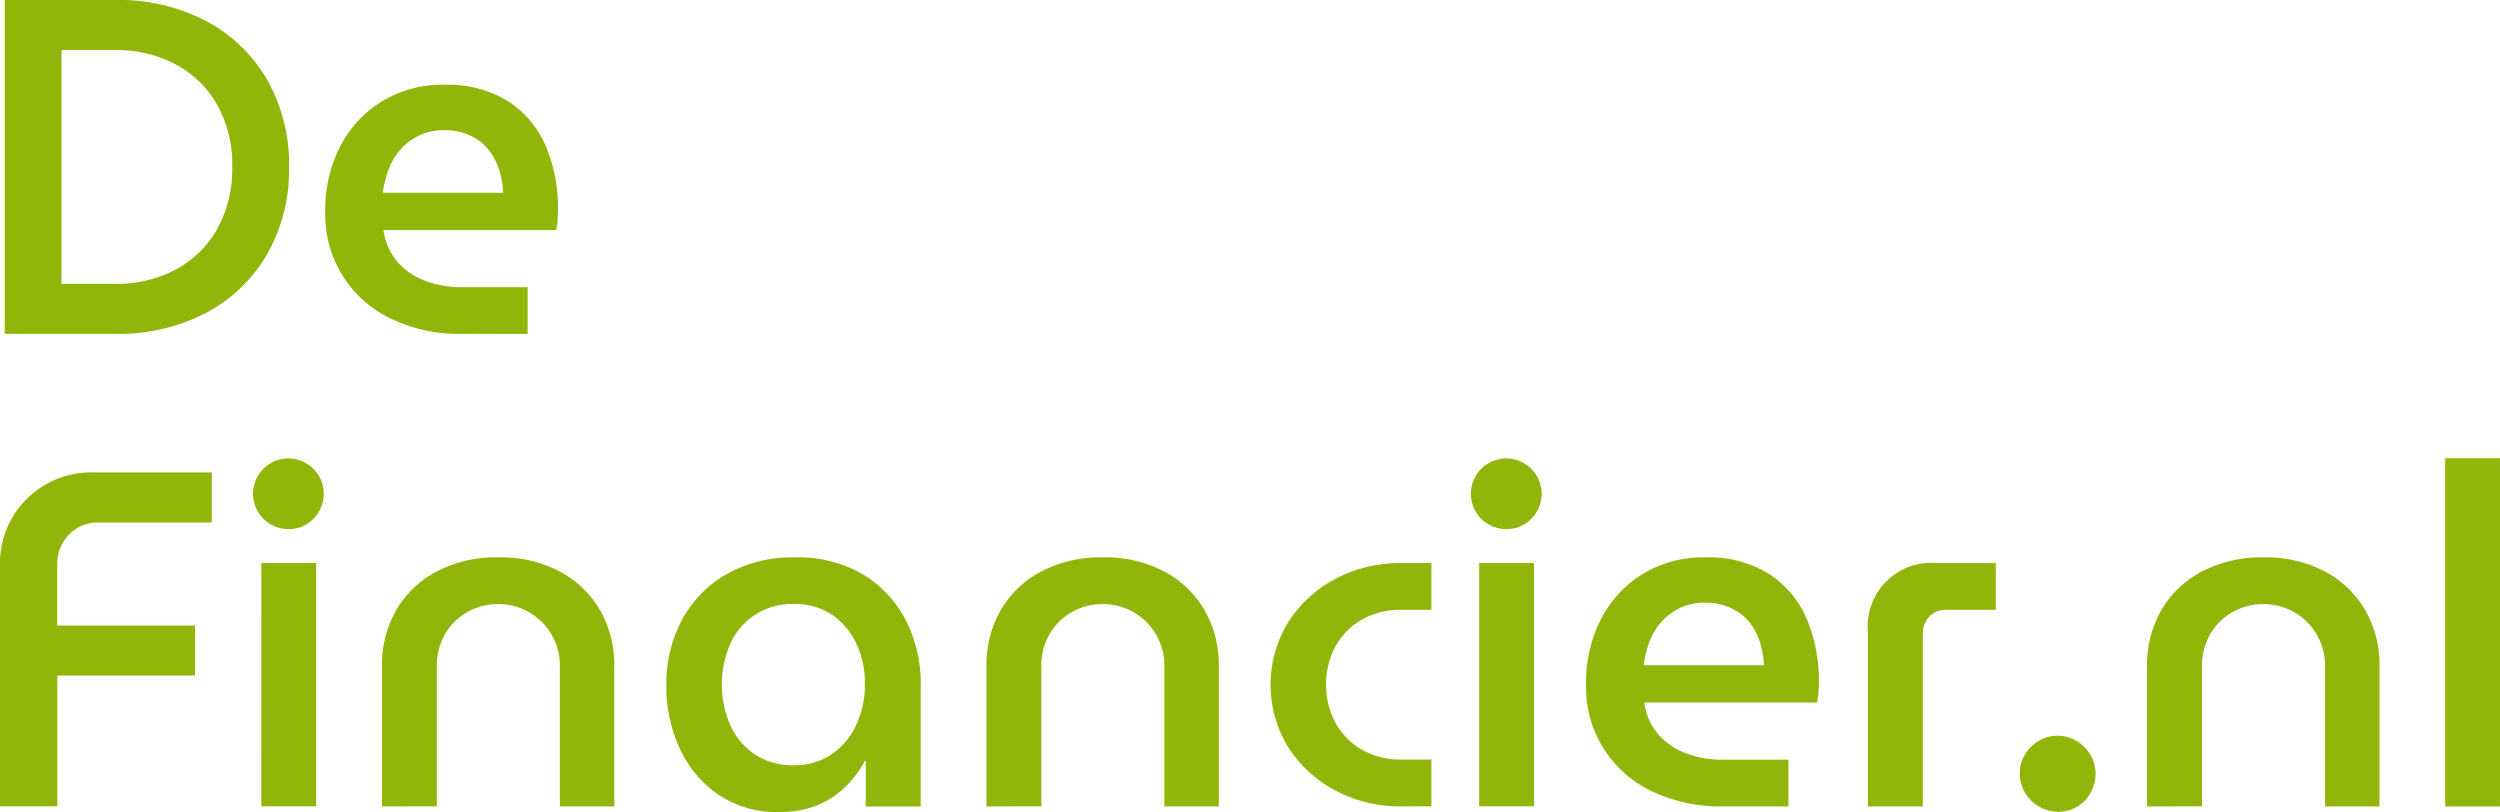
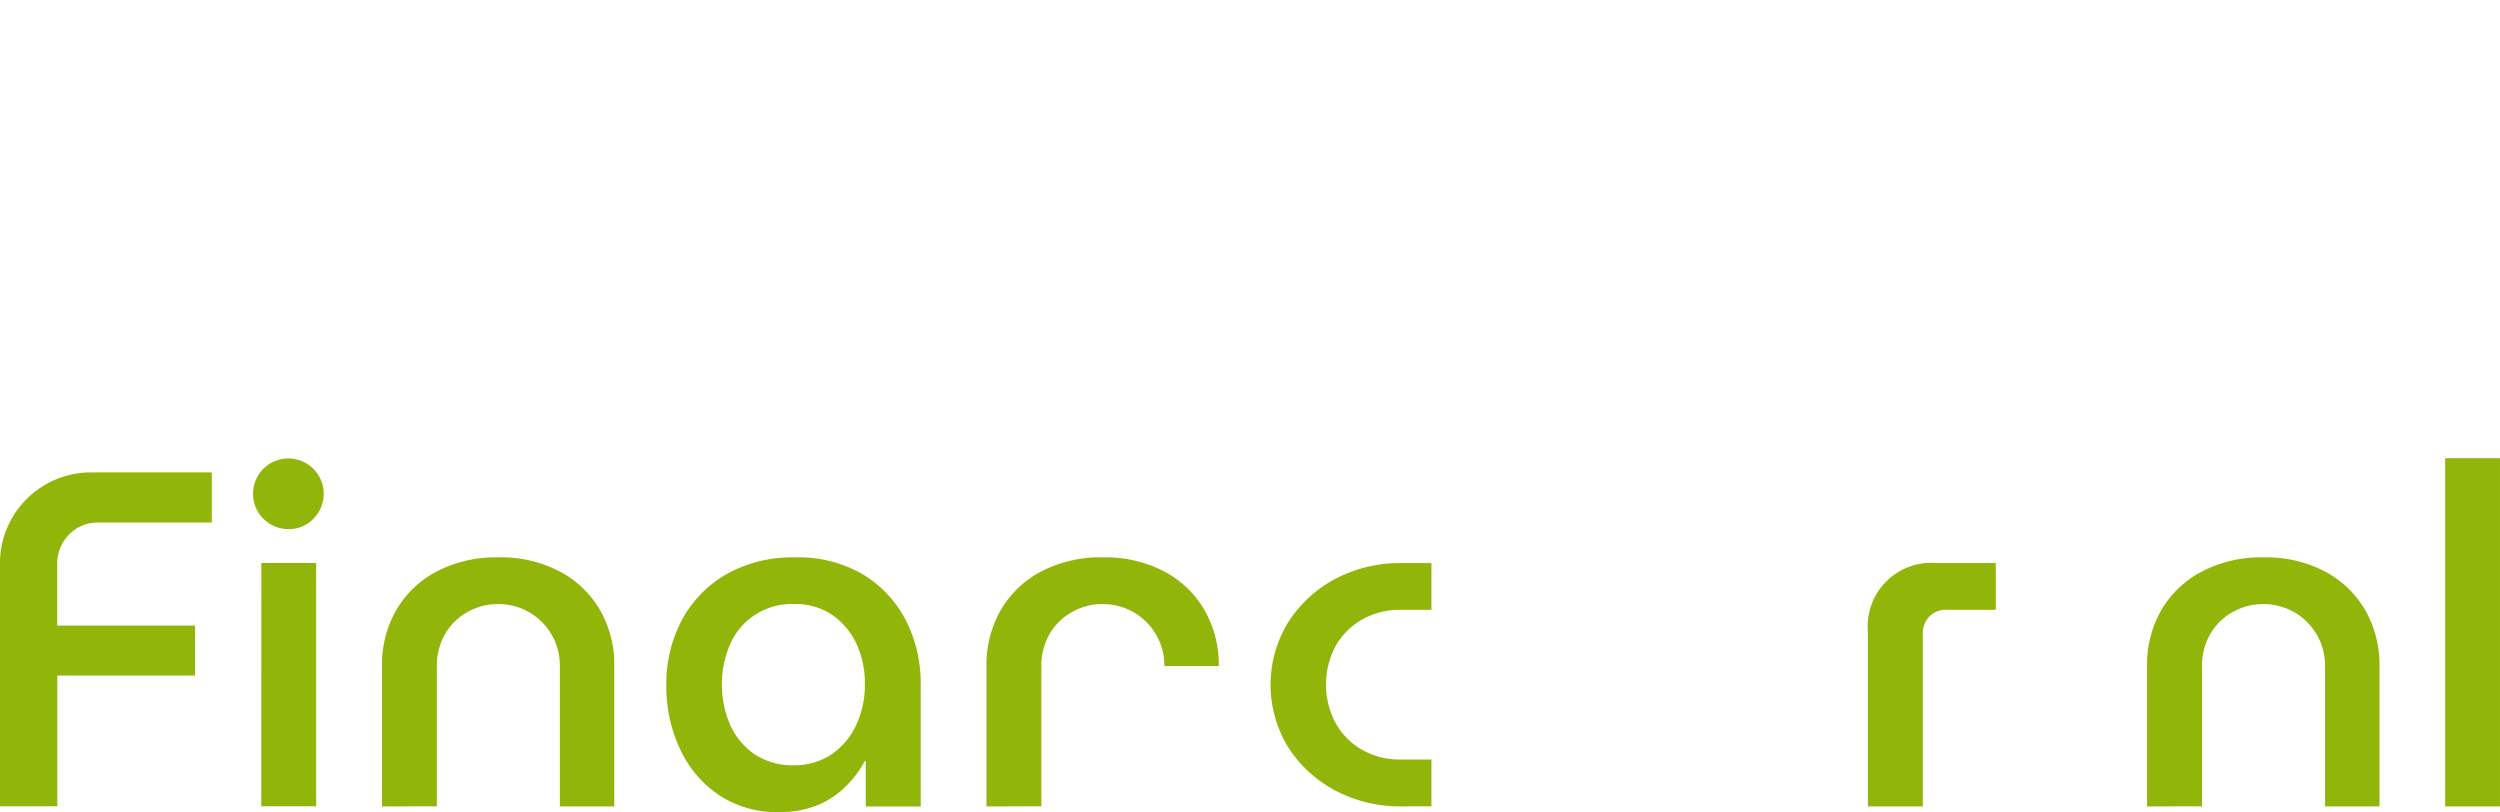
<svg xmlns="http://www.w3.org/2000/svg" width="90.026" height="29.244" viewBox="0 0 90.026 29.244" fill="#91B508">
  <g id="Group_1195" data-name="Group 1195" transform="translate(-107.886)">
    <g id="Group_1200" data-name="Group 1200" transform="translate(36.715 0)">
-       <path id="Path_6778" data-name="Path 6778" d="M34.219,16.363V4.34h3.949a6.809,6.809,0,0,1,3.334.773,5.514,5.514,0,0,1,2.183,2.129,6.174,6.174,0,0,1,.773,3.109,6.176,6.176,0,0,1-.773,3.111A5.5,5.5,0,0,1,41.5,15.59a6.832,6.832,0,0,1-3.334.773Zm2.043-1.8h1.924a4.564,4.564,0,0,0,2.172-.507,3.753,3.753,0,0,0,1.505-1.459,4.448,4.448,0,0,0,.548-2.243,4.434,4.434,0,0,0-.548-2.25A3.76,3.76,0,0,0,40.359,6.65a4.564,4.564,0,0,0-2.172-.507H36.262Z" transform="translate(37.123 -4.34)" />
-       <path id="Path_6779" data-name="Path 6779" d="M44.686,14.772a5.662,5.662,0,0,1-2.585-.557,4.127,4.127,0,0,1-2.345-3.824A4.987,4.987,0,0,1,40.305,8a4.089,4.089,0,0,1,1.512-1.614,4.164,4.164,0,0,1,2.216-.584,4.11,4.11,0,0,1,2.318.6A3.606,3.606,0,0,1,47.7,8.021a5.665,5.665,0,0,1,.438,2.268c0,.115-.006.246-.017.4a1.774,1.774,0,0,1-.052.344H41.852a2.181,2.181,0,0,0,.5,1.14,2.467,2.467,0,0,0,1,.688,3.7,3.7,0,0,0,1.338.231h2.354v1.682ZM41.834,9.689h4.33a3.523,3.523,0,0,0-.1-.653,2.328,2.328,0,0,0-.24-.619,1.941,1.941,0,0,0-.411-.509,1.972,1.972,0,0,0-.594-.342,2.2,2.2,0,0,0-.79-.129,2.026,2.026,0,0,0-.911.2,2.129,2.129,0,0,0-.669.515,2.3,2.3,0,0,0-.421.721,3.925,3.925,0,0,0-.2.817" transform="translate(43.128 -2.749)" />
      <path id="Path_6780" data-name="Path 6780" d="M34.137,24.525V15.815a3.232,3.232,0,0,1,.446-1.691A3.277,3.277,0,0,1,37.469,12.5h4.295v1.805H37.692a1.425,1.425,0,0,0-1.074.438,1.489,1.489,0,0,0-.421,1.072v2.2h4.964v1.8H36.2v4.708Z" transform="translate(37.034 4.512)" />
      <path id="Path_6781" data-name="Path 6781" d="M39.782,14.8a1.272,1.272,0,1,1,.9-2.164,1.268,1.268,0,0,1,0,1.785,1.211,1.211,0,0,1-.9.379m-.98,1.22h1.974v8.761H38.8Z" transform="translate(41.78 4.253)" />
      <path id="Path_6782" data-name="Path 6782" d="M40.735,22.934V17.882a3.959,3.959,0,0,1,.515-2.018,3.652,3.652,0,0,1,1.459-1.391,4.633,4.633,0,0,1,2.218-.507,4.565,4.565,0,0,1,2.206.507,3.648,3.648,0,0,1,1.453,1.391,3.939,3.939,0,0,1,.515,2.018v5.052h-1.96V17.9a2.207,2.207,0,0,0-2.233-2.25,2.193,2.193,0,0,0-1.09.284,2.107,2.107,0,0,0-.807.788,2.277,2.277,0,0,0-.3,1.178v5.033Z" transform="translate(44.191 6.104)" />
      <path id="Path_6783" data-name="Path 6783" d="M49.7,23.14a3.768,3.768,0,0,1-2.164-.617,4.036,4.036,0,0,1-1.4-1.66,5.322,5.322,0,0,1-.49-2.293,4.9,4.9,0,0,1,.559-2.345,4.185,4.185,0,0,1,1.6-1.649,4.844,4.844,0,0,1,2.483-.609,4.616,4.616,0,0,1,2.429.609,4.136,4.136,0,0,1,1.549,1.649,4.96,4.96,0,0,1,.54,2.312v4.4H52.827V21.3h-.033a3.852,3.852,0,0,1-.671.9,3.152,3.152,0,0,1-1.011.682,3.573,3.573,0,0,1-1.409.256m.532-1.685a2.372,2.372,0,0,0,1.349-.386,2.588,2.588,0,0,0,.892-1.047,3.387,3.387,0,0,0,.319-1.486,3.343,3.343,0,0,0-.309-1.468,2.576,2.576,0,0,0-.878-1.034,2.349,2.349,0,0,0-1.355-.384,2.416,2.416,0,0,0-2.3,1.424,3.675,3.675,0,0,0,0,2.948,2.543,2.543,0,0,0,.886,1.047,2.457,2.457,0,0,0,1.4.386" transform="translate(49.52 6.104)" />
-       <path id="Path_6784" data-name="Path 6784" d="M51.176,22.934V17.882a3.959,3.959,0,0,1,.515-2.018,3.652,3.652,0,0,1,1.459-1.391,4.633,4.633,0,0,1,2.218-.507,4.565,4.565,0,0,1,2.206.507,3.648,3.648,0,0,1,1.453,1.391,3.939,3.939,0,0,1,.515,2.018v5.052h-1.96V17.9a2.207,2.207,0,0,0-2.233-2.25,2.193,2.193,0,0,0-1.09.284,2.107,2.107,0,0,0-.807.788,2.277,2.277,0,0,0-.3,1.178v5.033Z" transform="translate(55.518 6.104)" />
+       <path id="Path_6784" data-name="Path 6784" d="M51.176,22.934V17.882a3.959,3.959,0,0,1,.515-2.018,3.652,3.652,0,0,1,1.459-1.391,4.633,4.633,0,0,1,2.218-.507,4.565,4.565,0,0,1,2.206.507,3.648,3.648,0,0,1,1.453,1.391,3.939,3.939,0,0,1,.515,2.018h-1.96V17.9a2.207,2.207,0,0,0-2.233-2.25,2.193,2.193,0,0,0-1.09.284,2.107,2.107,0,0,0-.807.788,2.277,2.277,0,0,0-.3,1.178v5.033Z" transform="translate(55.518 6.104)" />
      <path id="Path_6785" data-name="Path 6785" d="M60.813,22.827a4.972,4.972,0,0,1-2.425-.584A4.514,4.514,0,0,1,56.7,20.671a4.306,4.306,0,0,1,0-4.449,4.514,4.514,0,0,1,1.685-1.572,4.972,4.972,0,0,1,2.425-.584h1.063v1.682h-1.1a2.767,2.767,0,0,0-1.4.352,2.546,2.546,0,0,0-.955.961,2.952,2.952,0,0,0,0,2.758,2.5,2.5,0,0,0,.955.969,2.725,2.725,0,0,0,1.4.352h1.1v1.685Z" transform="translate(60.844 6.211)" />
-       <path id="Path_6786" data-name="Path 6786" d="M60.817,14.8a1.272,1.272,0,1,1,.9-2.164,1.263,1.263,0,0,1,0,1.785,1.208,1.208,0,0,1-.9.379m-.98,1.22h1.974v8.761H59.837Z" transform="translate(64.6 4.253)" />
-       <path id="Path_6787" data-name="Path 6787" d="M66.463,22.933a5.662,5.662,0,0,1-2.585-.557,4.127,4.127,0,0,1-2.345-3.824,4.987,4.987,0,0,1,.55-2.387,4.089,4.089,0,0,1,1.512-1.614,4.164,4.164,0,0,1,2.216-.584,4.11,4.11,0,0,1,2.318.6,3.605,3.605,0,0,1,1.349,1.614,5.665,5.665,0,0,1,.438,2.268c0,.115-.006.246-.017.4a1.773,1.773,0,0,1-.052.344H63.629a2.182,2.182,0,0,0,.5,1.14,2.467,2.467,0,0,0,1,.688,3.7,3.7,0,0,0,1.338.231h2.354v1.682ZM63.611,17.85h4.33a3.524,3.524,0,0,0-.1-.653,2.327,2.327,0,0,0-.24-.619,1.942,1.942,0,0,0-.411-.509,1.972,1.972,0,0,0-.594-.342,2.2,2.2,0,0,0-.79-.129,2.026,2.026,0,0,0-.911.2,2.129,2.129,0,0,0-.669.515,2.3,2.3,0,0,0-.421.721,3.925,3.925,0,0,0-.2.817" transform="translate(66.753 6.105)" />
      <path id="Path_6788" data-name="Path 6788" d="M66.4,22.827V16.555a2.29,2.29,0,0,1,2.491-2.489h2.114v1.682H69.253a.847.847,0,0,0-.642.242.894.894,0,0,0-.234.653v6.184Z" transform="translate(72.035 6.211)" />
-       <path id="Path_6789" data-name="Path 6789" d="M70.4,19.781a1.374,1.374,0,0,1-1.374-1.374,1.3,1.3,0,0,1,.4-.953,1.318,1.318,0,0,1,.972-.407,1.385,1.385,0,0,1,1.357,1.359,1.383,1.383,0,0,1-.181.7,1.312,1.312,0,0,1-.488.5,1.341,1.341,0,0,1-.688.181" transform="translate(74.879 9.446)" />
      <path id="Path_6790" data-name="Path 6790" d="M71.222,22.934V17.882a3.959,3.959,0,0,1,.515-2.018A3.652,3.652,0,0,1,73.2,14.474a4.633,4.633,0,0,1,2.218-.507,4.565,4.565,0,0,1,2.206.507,3.648,3.648,0,0,1,1.453,1.391,3.939,3.939,0,0,1,.515,2.018v5.052h-1.96V17.9a2.207,2.207,0,0,0-2.233-2.25,2.193,2.193,0,0,0-1.09.284,2.107,2.107,0,0,0-.807.788,2.277,2.277,0,0,0-.3,1.178v5.033Z" transform="translate(77.265 6.104)" />
      <rect id="Rectangle_1406" data-name="Rectangle 1406" width="1.974" height="12.54" transform="translate(159.222 16.5)" />
    </g>
  </g>
</svg>